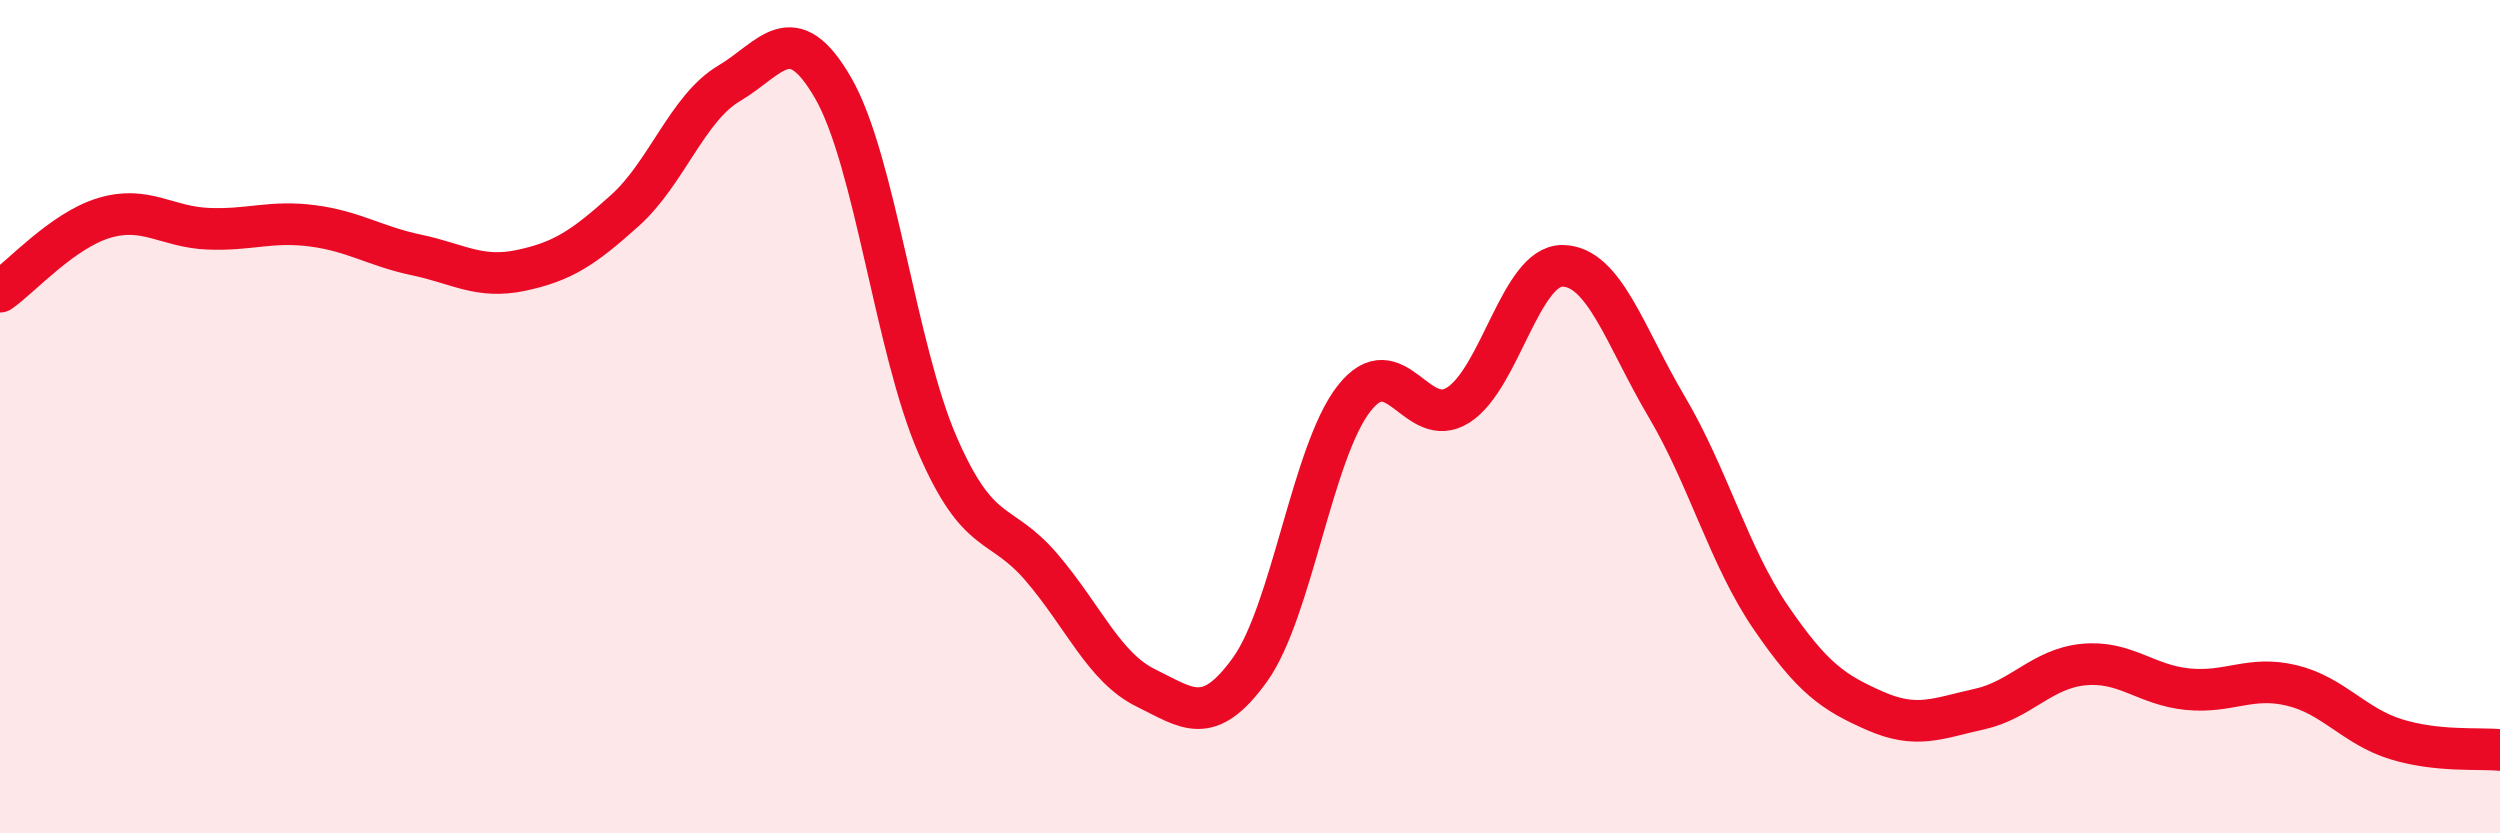
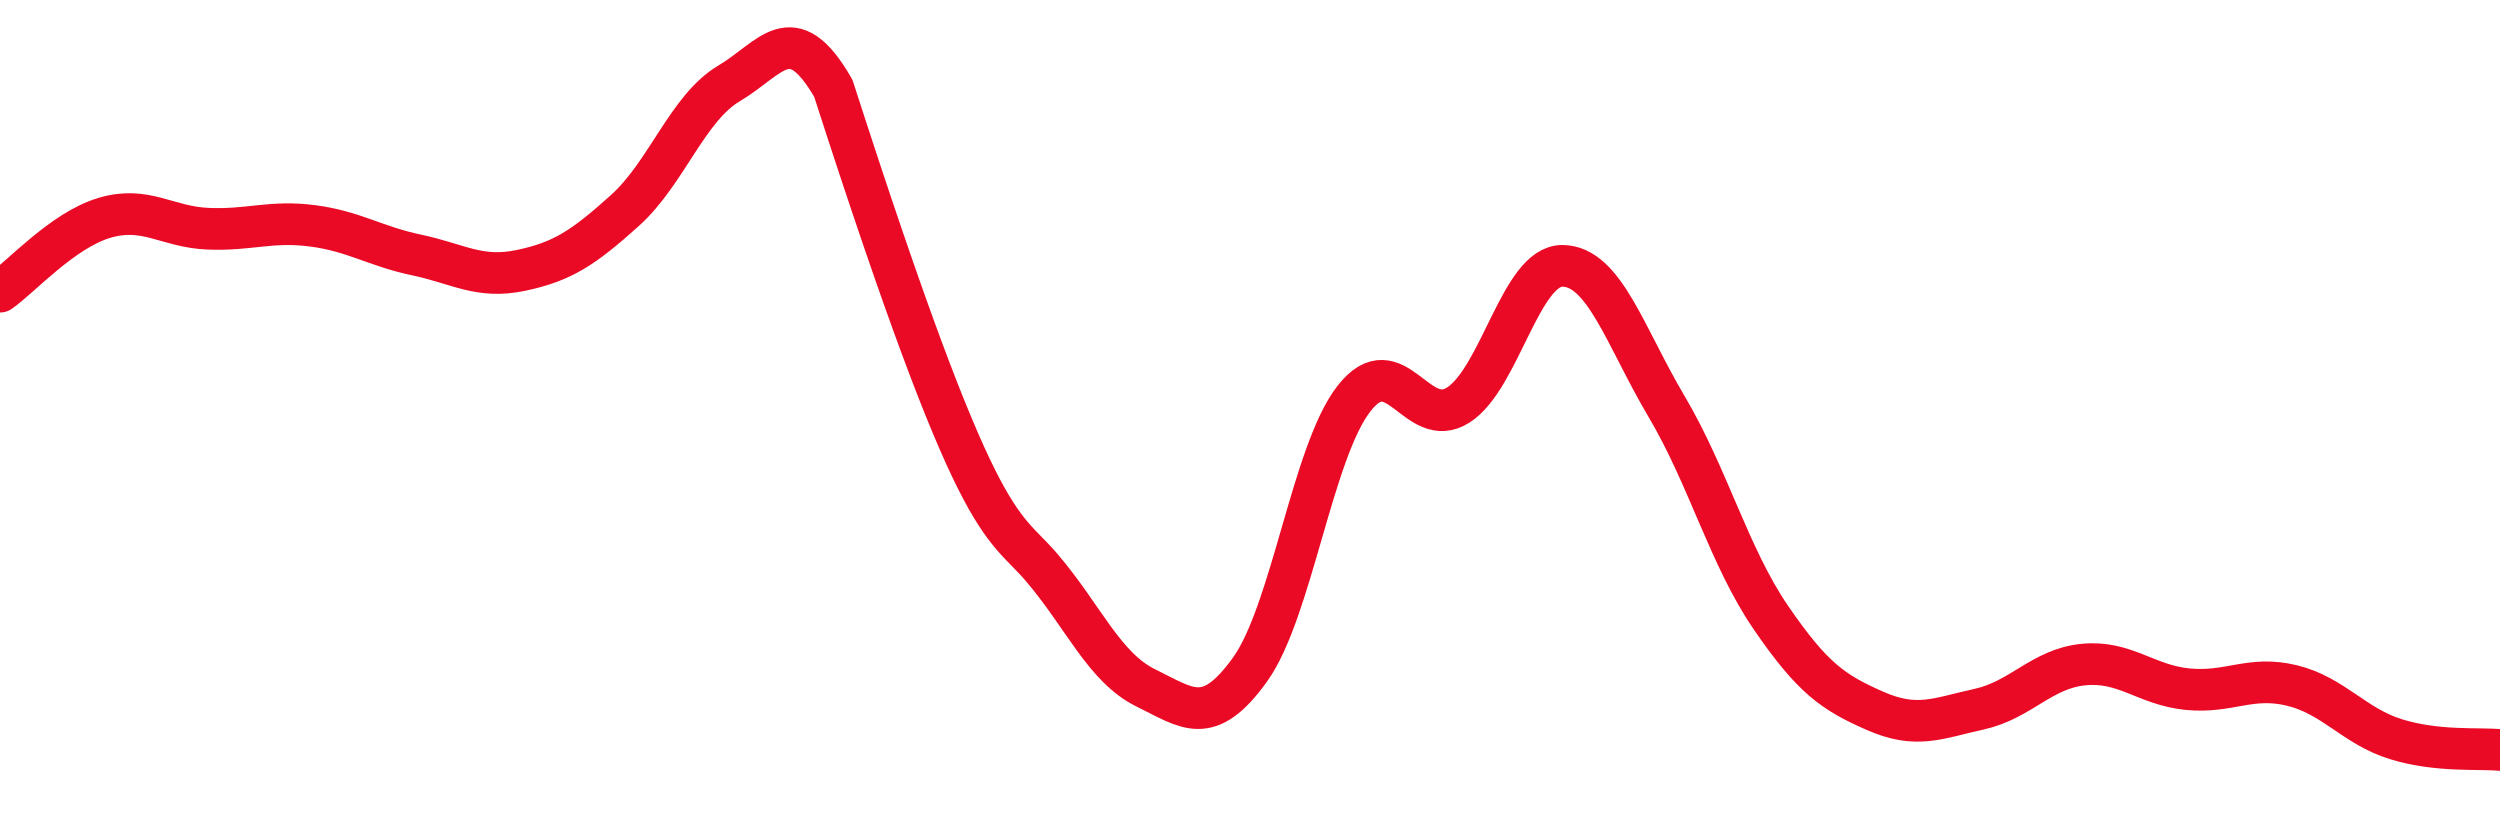
<svg xmlns="http://www.w3.org/2000/svg" width="60" height="20" viewBox="0 0 60 20">
-   <path d="M 0,7 C 0.5,6.65 1.5,5.53 2.5,5.23 C 3.5,4.93 4,5.45 5,5.49 C 6,5.53 6.5,5.29 7.5,5.42 C 8.5,5.55 9,5.91 10,6.12 C 11,6.33 11.5,6.7 12.5,6.49 C 13.5,6.28 14,5.95 15,5.05 C 16,4.15 16.5,2.59 17.5,2 C 18.5,1.41 19,0.38 20,2.12 C 21,3.86 21.5,8.38 22.5,10.68 C 23.5,12.98 24,12.45 25,13.62 C 26,14.79 26.5,16.02 27.5,16.51 C 28.5,17 29,17.46 30,16.07 C 31,14.68 31.5,10.83 32.5,9.56 C 33.5,8.29 34,10.36 35,9.72 C 36,9.08 36.5,6.37 37.5,6.38 C 38.5,6.39 39,8.07 40,9.76 C 41,11.45 41.5,13.36 42.5,14.82 C 43.5,16.28 44,16.62 45,17.06 C 46,17.5 46.5,17.24 47.5,17.02 C 48.5,16.8 49,16.05 50,15.95 C 51,15.85 51.5,16.44 52.5,16.54 C 53.5,16.64 54,16.21 55,16.45 C 56,16.69 56.5,17.43 57.5,17.74 C 58.5,18.05 59.5,17.95 60,18L60 20L0 20Z" fill="#EB0A25" opacity="0.1" stroke-linecap="round" stroke-linejoin="round" />
-   <path d="M 0,7 C 0.5,6.65 1.5,5.53 2.5,5.23 C 3.5,4.93 4,5.45 5,5.49 C 6,5.53 6.5,5.29 7.5,5.42 C 8.5,5.55 9,5.91 10,6.12 C 11,6.33 11.5,6.7 12.5,6.49 C 13.5,6.28 14,5.95 15,5.05 C 16,4.15 16.5,2.59 17.5,2 C 18.5,1.41 19,0.38 20,2.12 C 21,3.86 21.5,8.38 22.5,10.68 C 23.5,12.98 24,12.45 25,13.62 C 26,14.79 26.5,16.02 27.5,16.51 C 28.5,17 29,17.46 30,16.07 C 31,14.68 31.5,10.83 32.5,9.56 C 33.5,8.29 34,10.36 35,9.72 C 36,9.08 36.5,6.37 37.5,6.38 C 38.5,6.39 39,8.07 40,9.76 C 41,11.45 41.5,13.36 42.5,14.82 C 43.5,16.28 44,16.62 45,17.06 C 46,17.5 46.5,17.24 47.5,17.02 C 48.5,16.8 49,16.05 50,15.95 C 51,15.85 51.5,16.44 52.5,16.54 C 53.5,16.64 54,16.21 55,16.45 C 56,16.69 56.5,17.43 57.5,17.74 C 58.5,18.05 59.5,17.95 60,18" stroke="#EB0A25" stroke-width="1" fill="none" stroke-linecap="round" stroke-linejoin="round" />
+   <path d="M 0,7 C 0.5,6.65 1.5,5.53 2.5,5.23 C 3.5,4.93 4,5.45 5,5.49 C 6,5.53 6.5,5.29 7.5,5.42 C 8.5,5.55 9,5.91 10,6.12 C 11,6.33 11.5,6.7 12.5,6.49 C 13.5,6.28 14,5.95 15,5.05 C 16,4.15 16.5,2.59 17.5,2 C 18.5,1.41 19,0.38 20,2.12 C 23.5,12.98 24,12.45 25,13.62 C 26,14.79 26.5,16.02 27.5,16.51 C 28.5,17 29,17.46 30,16.07 C 31,14.68 31.5,10.83 32.5,9.56 C 33.5,8.29 34,10.36 35,9.72 C 36,9.08 36.5,6.37 37.5,6.38 C 38.5,6.39 39,8.07 40,9.76 C 41,11.45 41.5,13.36 42.5,14.82 C 43.5,16.28 44,16.62 45,17.06 C 46,17.5 46.5,17.24 47.5,17.02 C 48.5,16.8 49,16.05 50,15.95 C 51,15.85 51.5,16.44 52.5,16.54 C 53.5,16.64 54,16.21 55,16.45 C 56,16.69 56.5,17.43 57.5,17.74 C 58.5,18.05 59.5,17.95 60,18" stroke="#EB0A25" stroke-width="1" fill="none" stroke-linecap="round" stroke-linejoin="round" />
</svg>